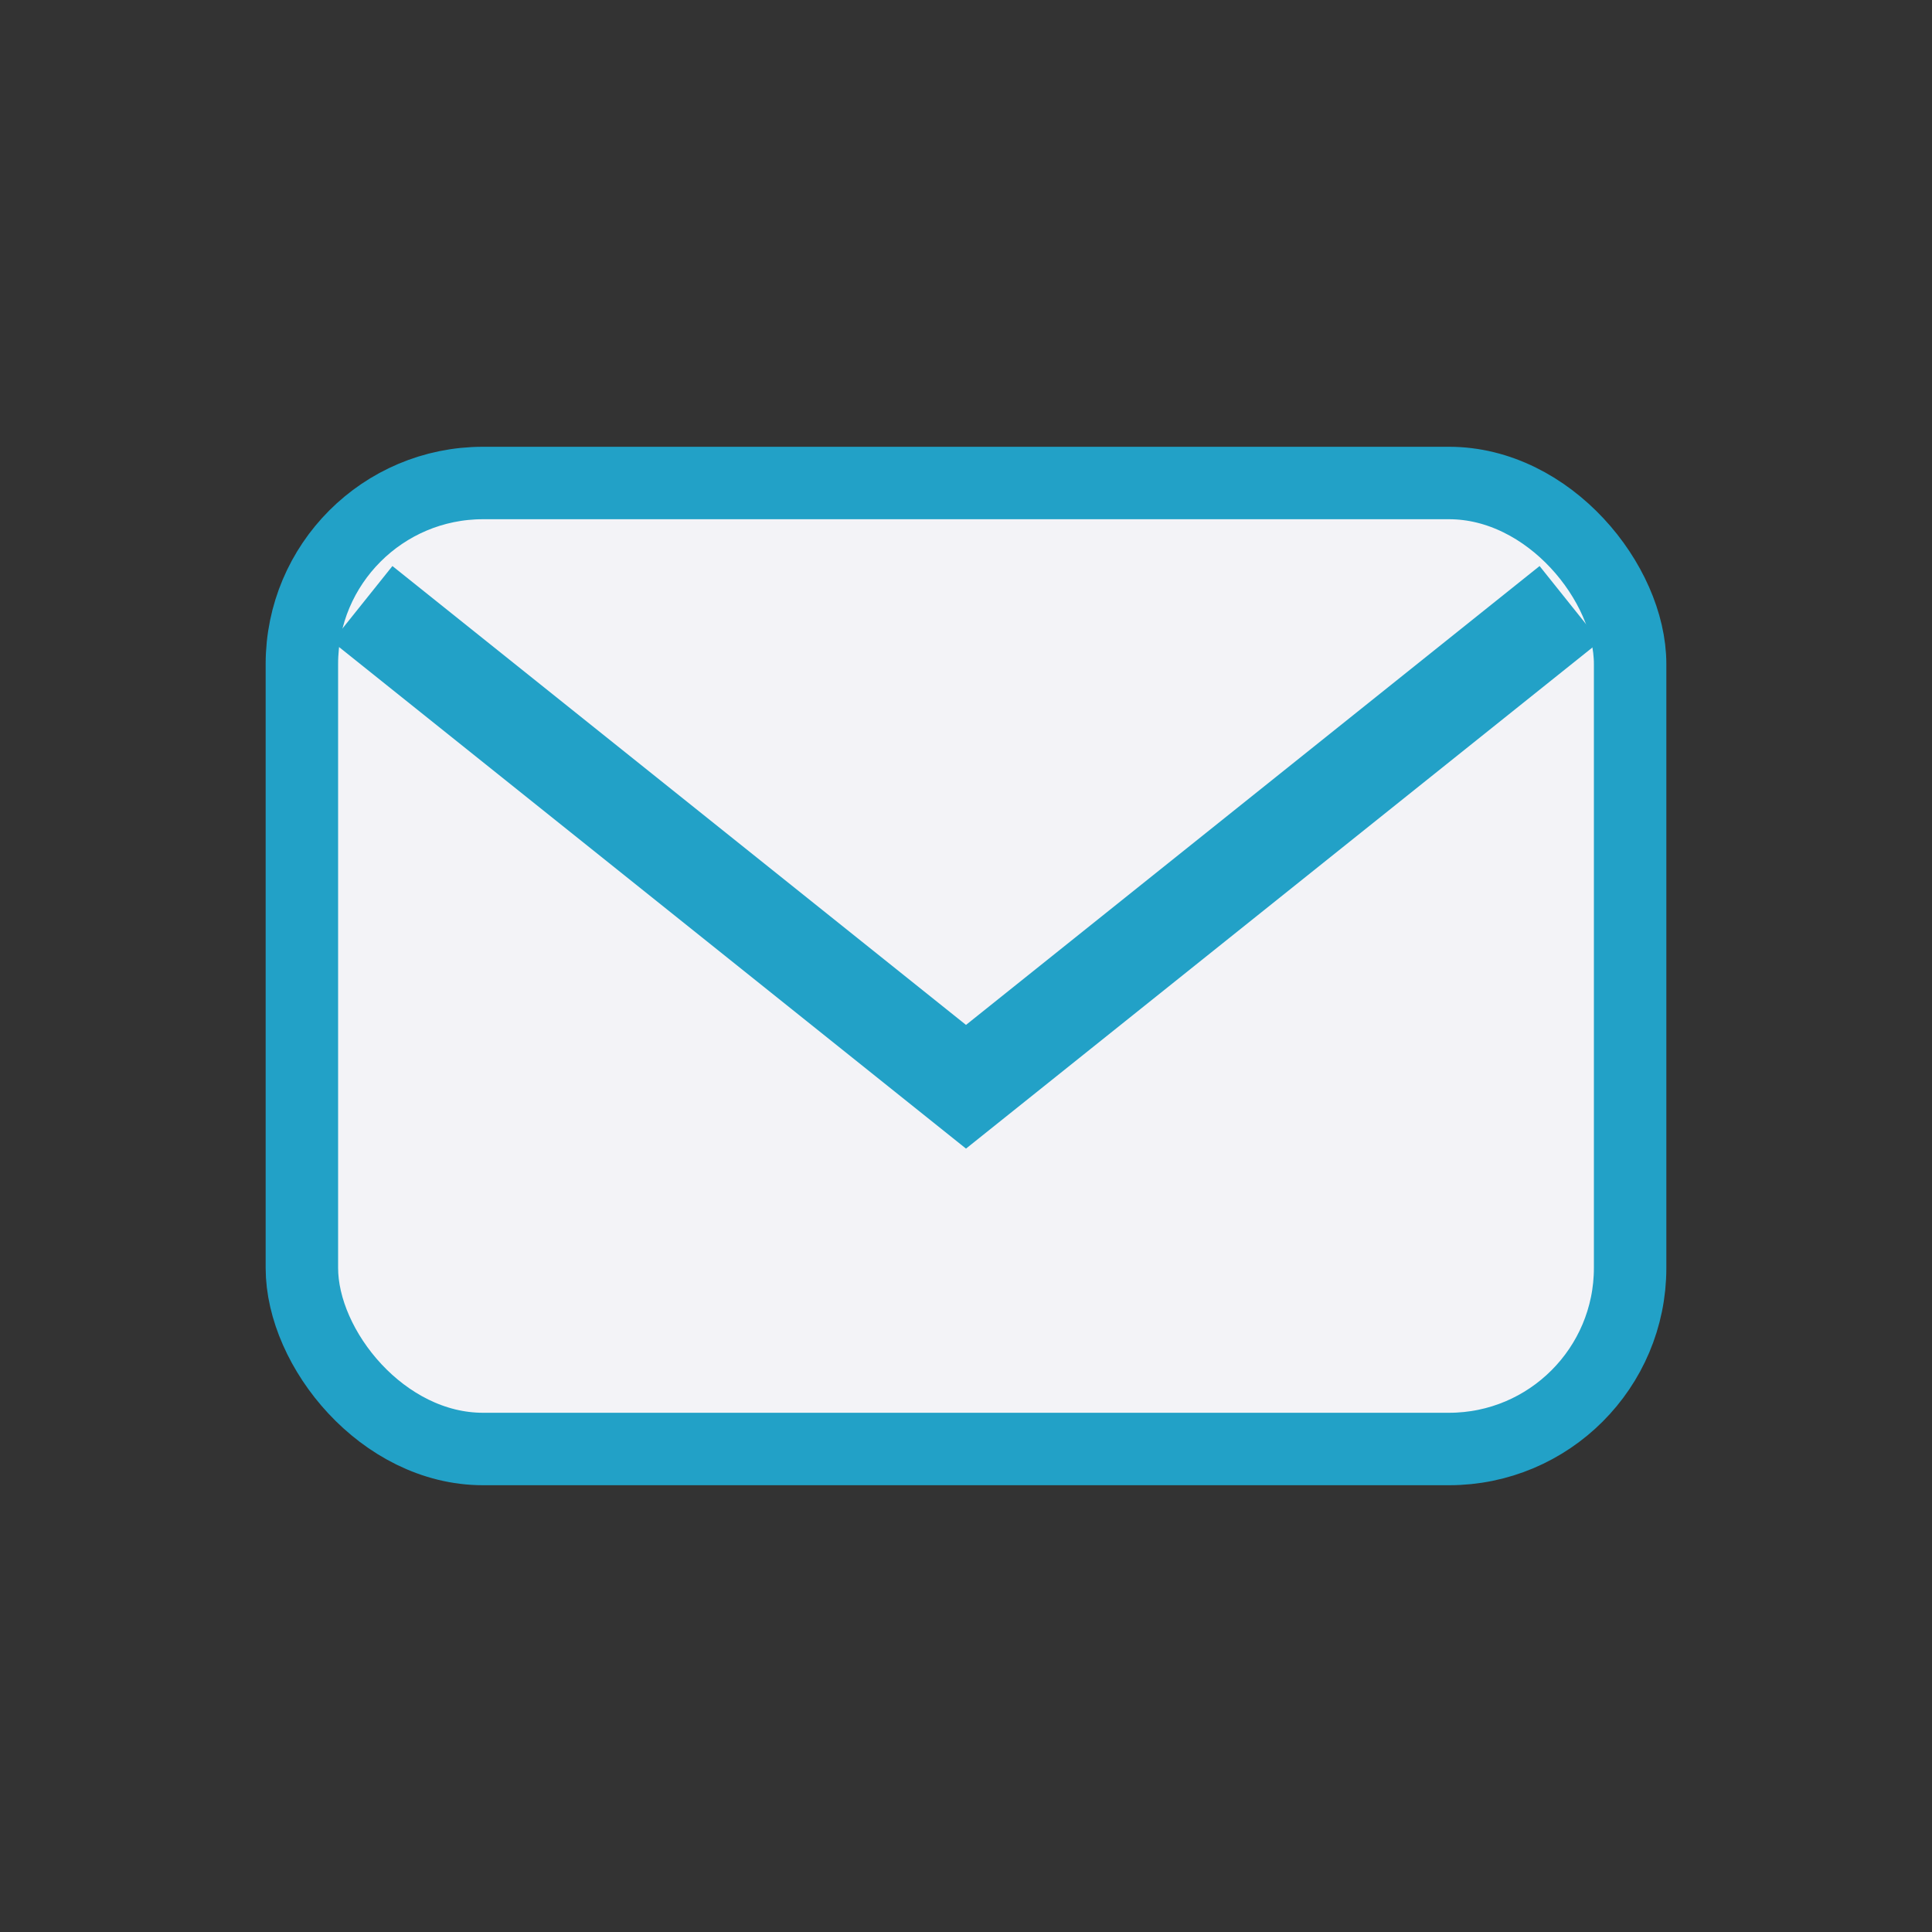
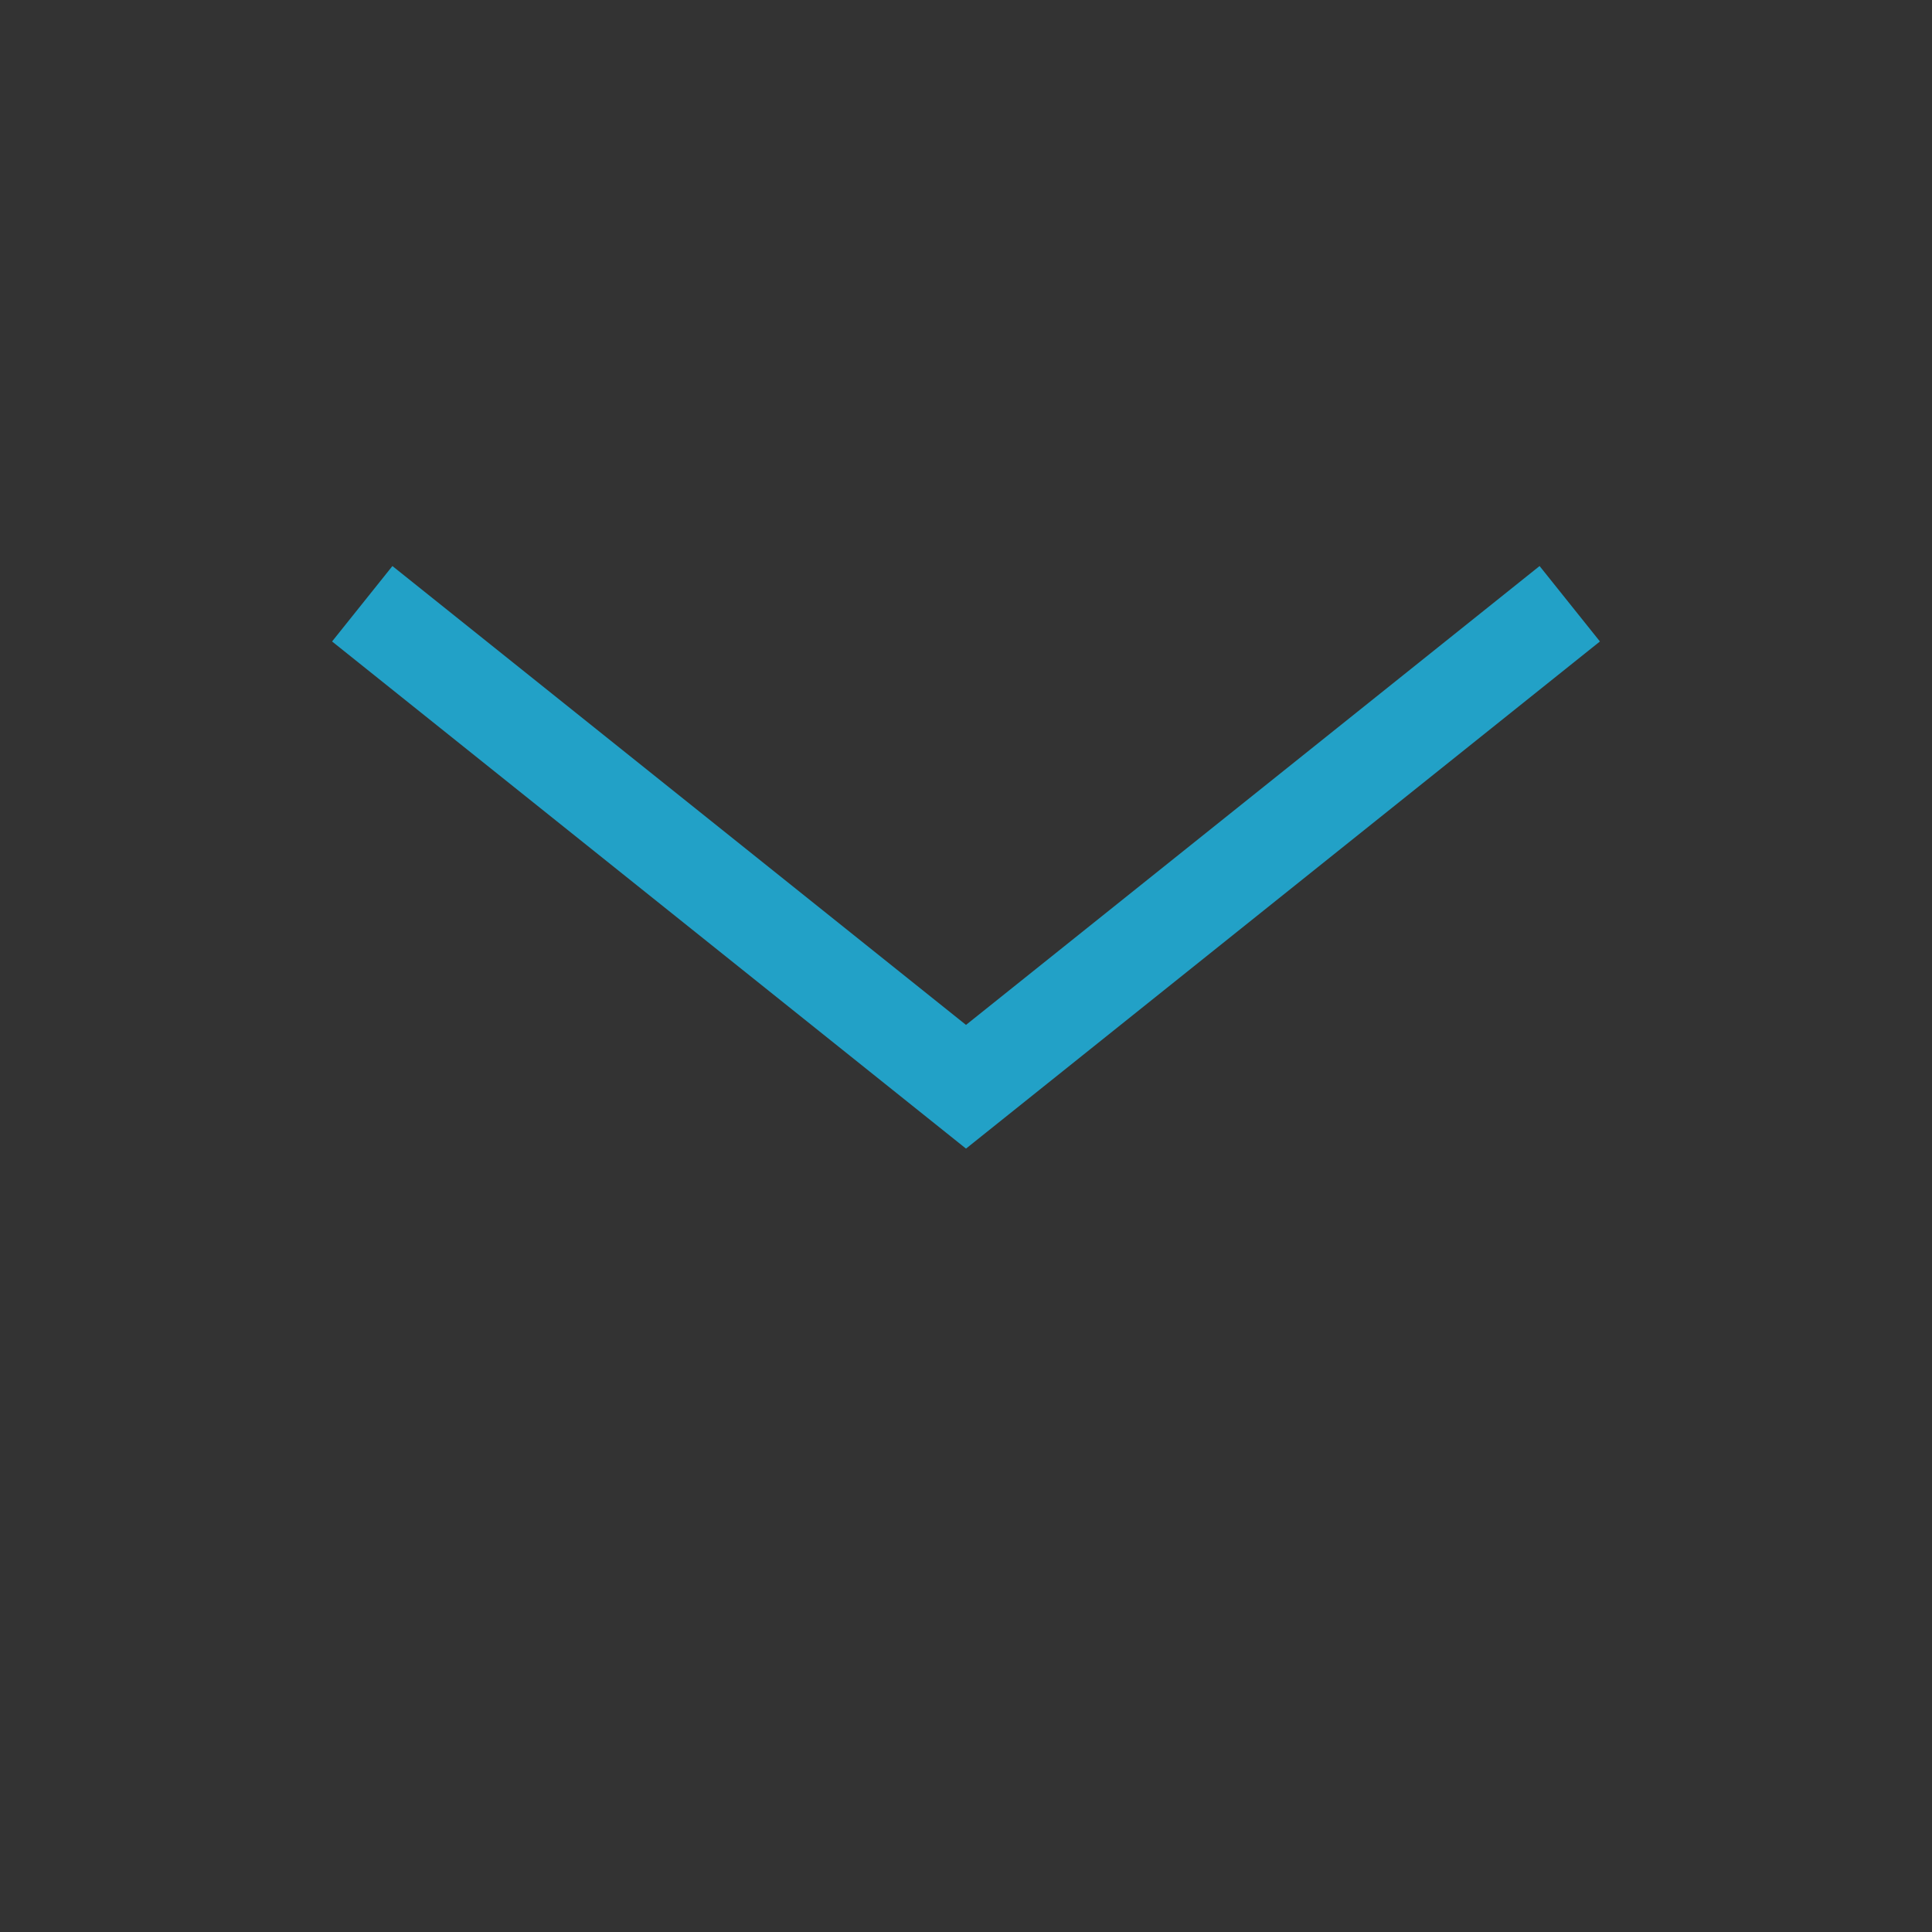
<svg xmlns="http://www.w3.org/2000/svg" width="32" height="32" viewBox="0 0 32 32">
  <rect x="0" y="0" width="32" height="32" fill="#333333" stroke="none" />
-   <rect x="5" y="8" width="22" height="16" rx="3" fill="#F3F3F7" stroke="#22A1C7" stroke-width="1.2" />
  <path d="M6 10l10 8 10-8" fill="none" stroke="#22A1C7" stroke-width="1.6" />
</svg>